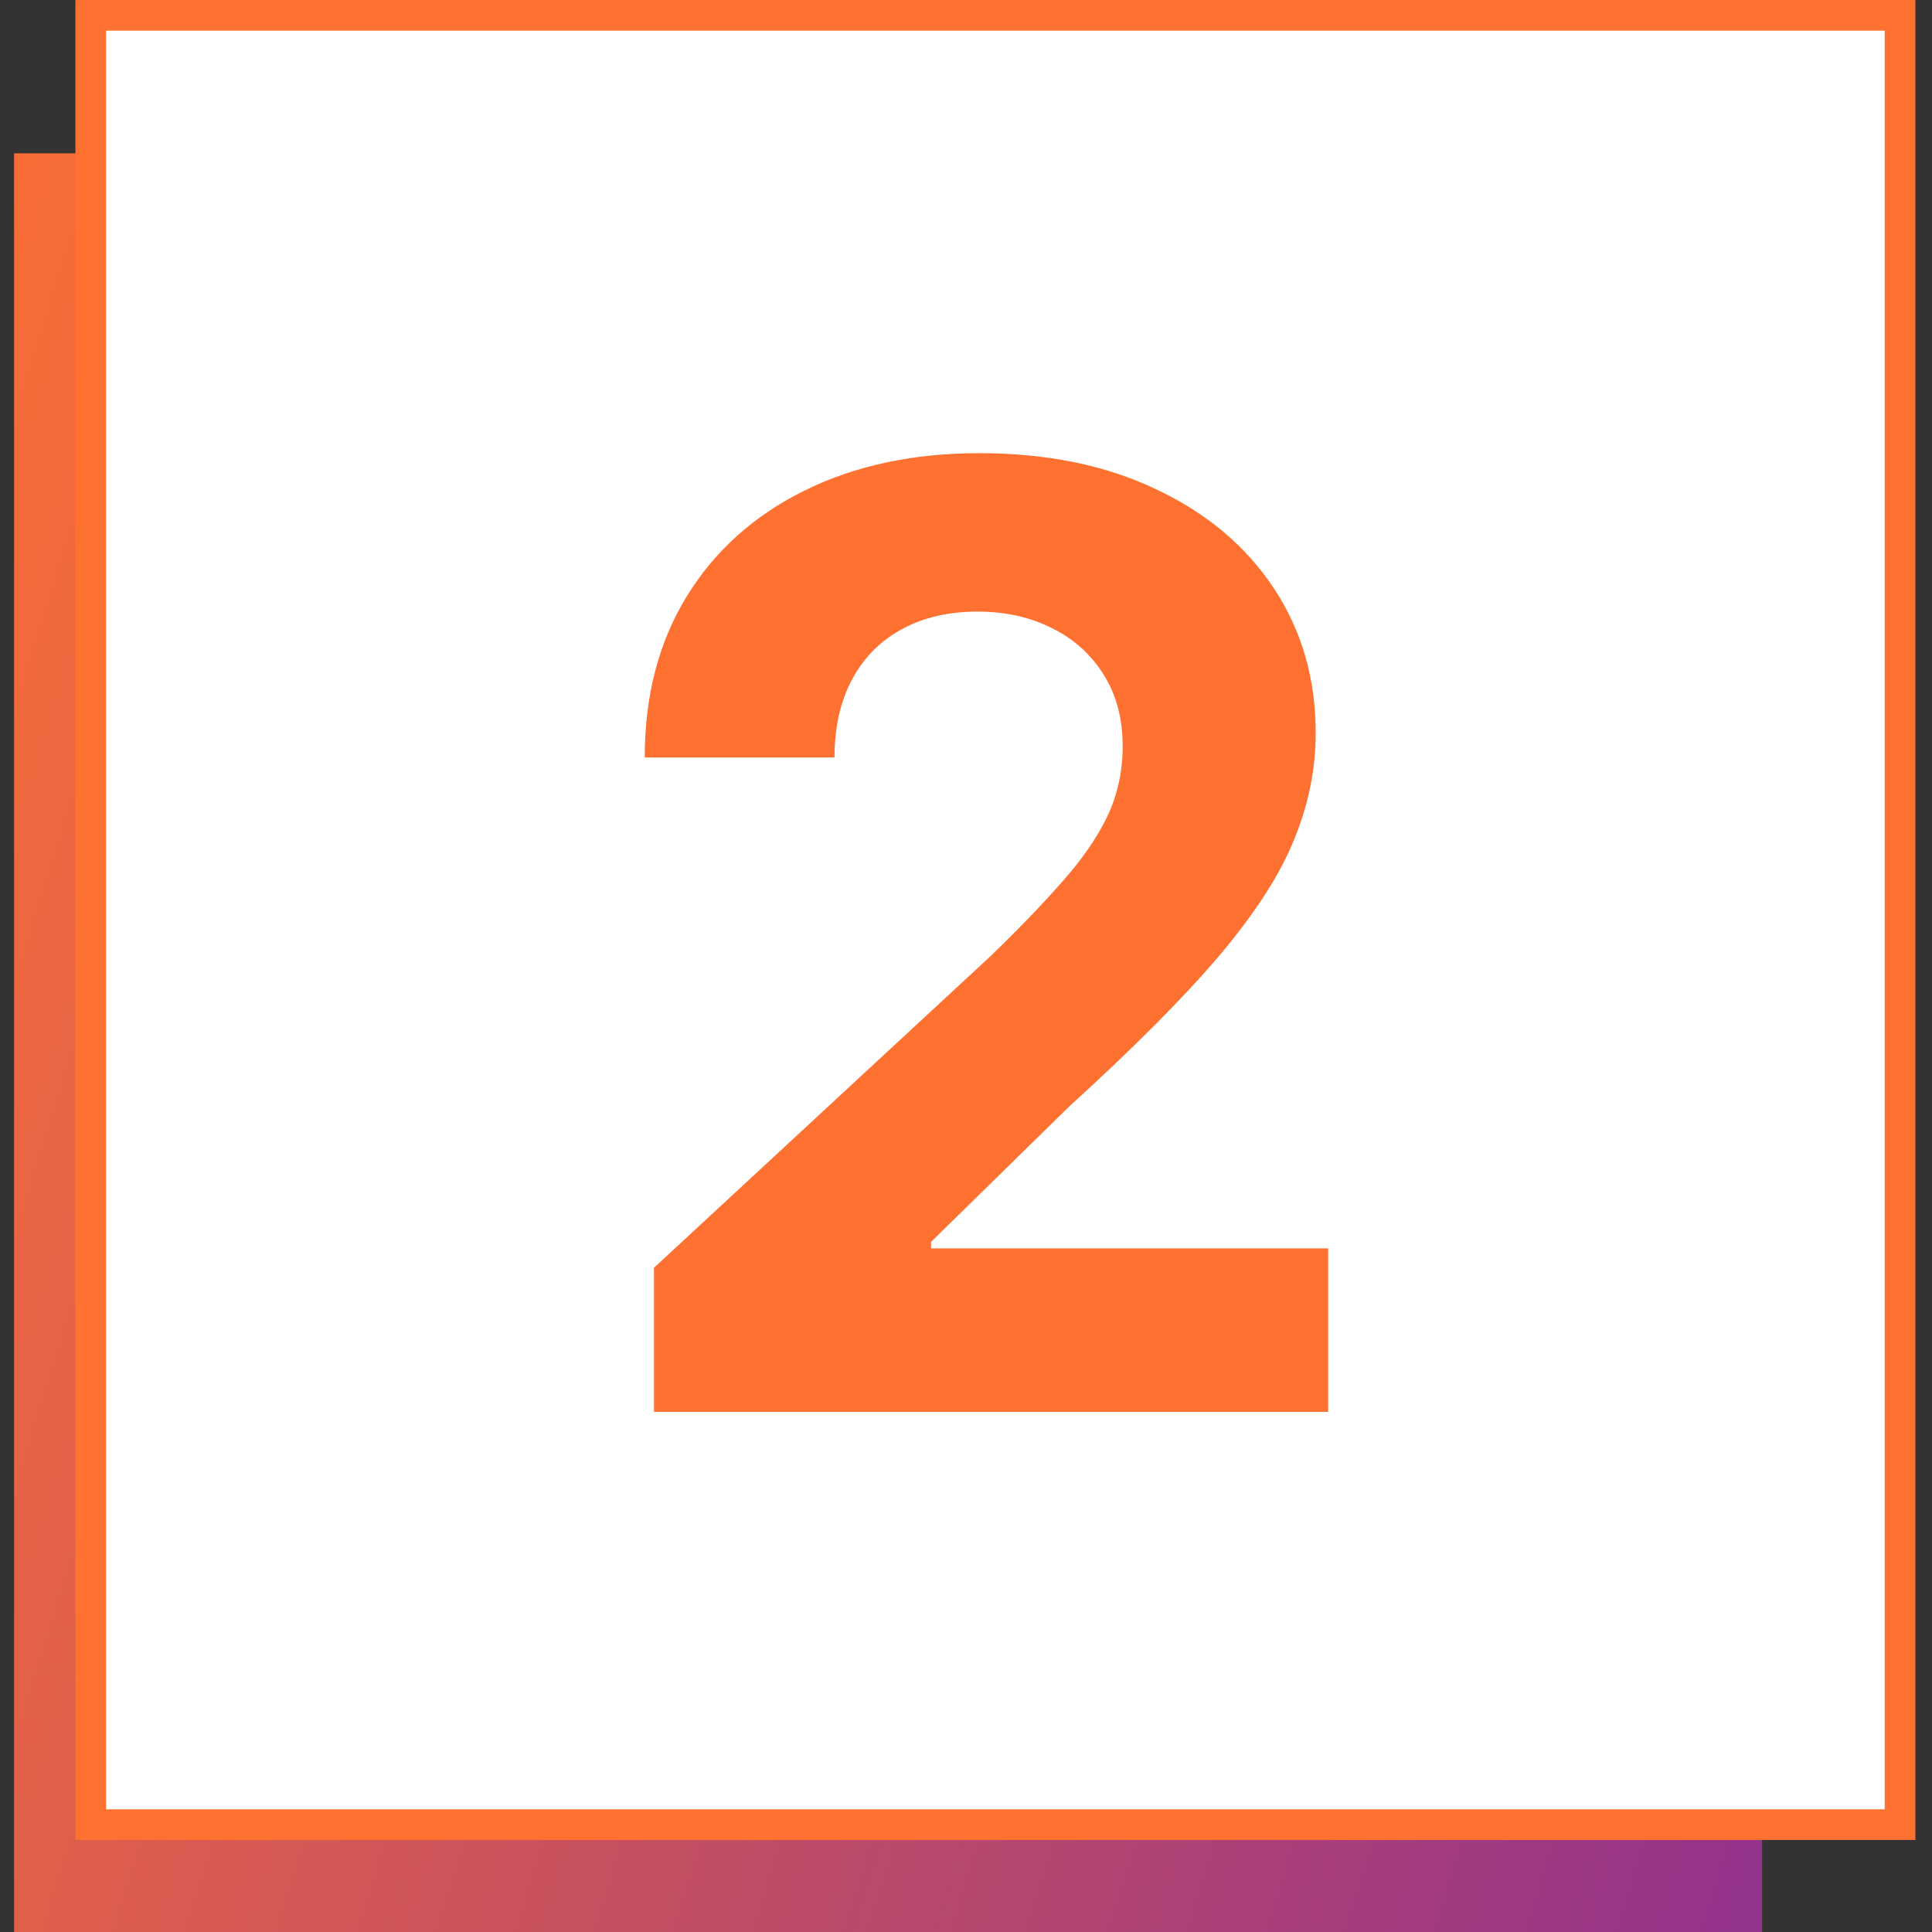
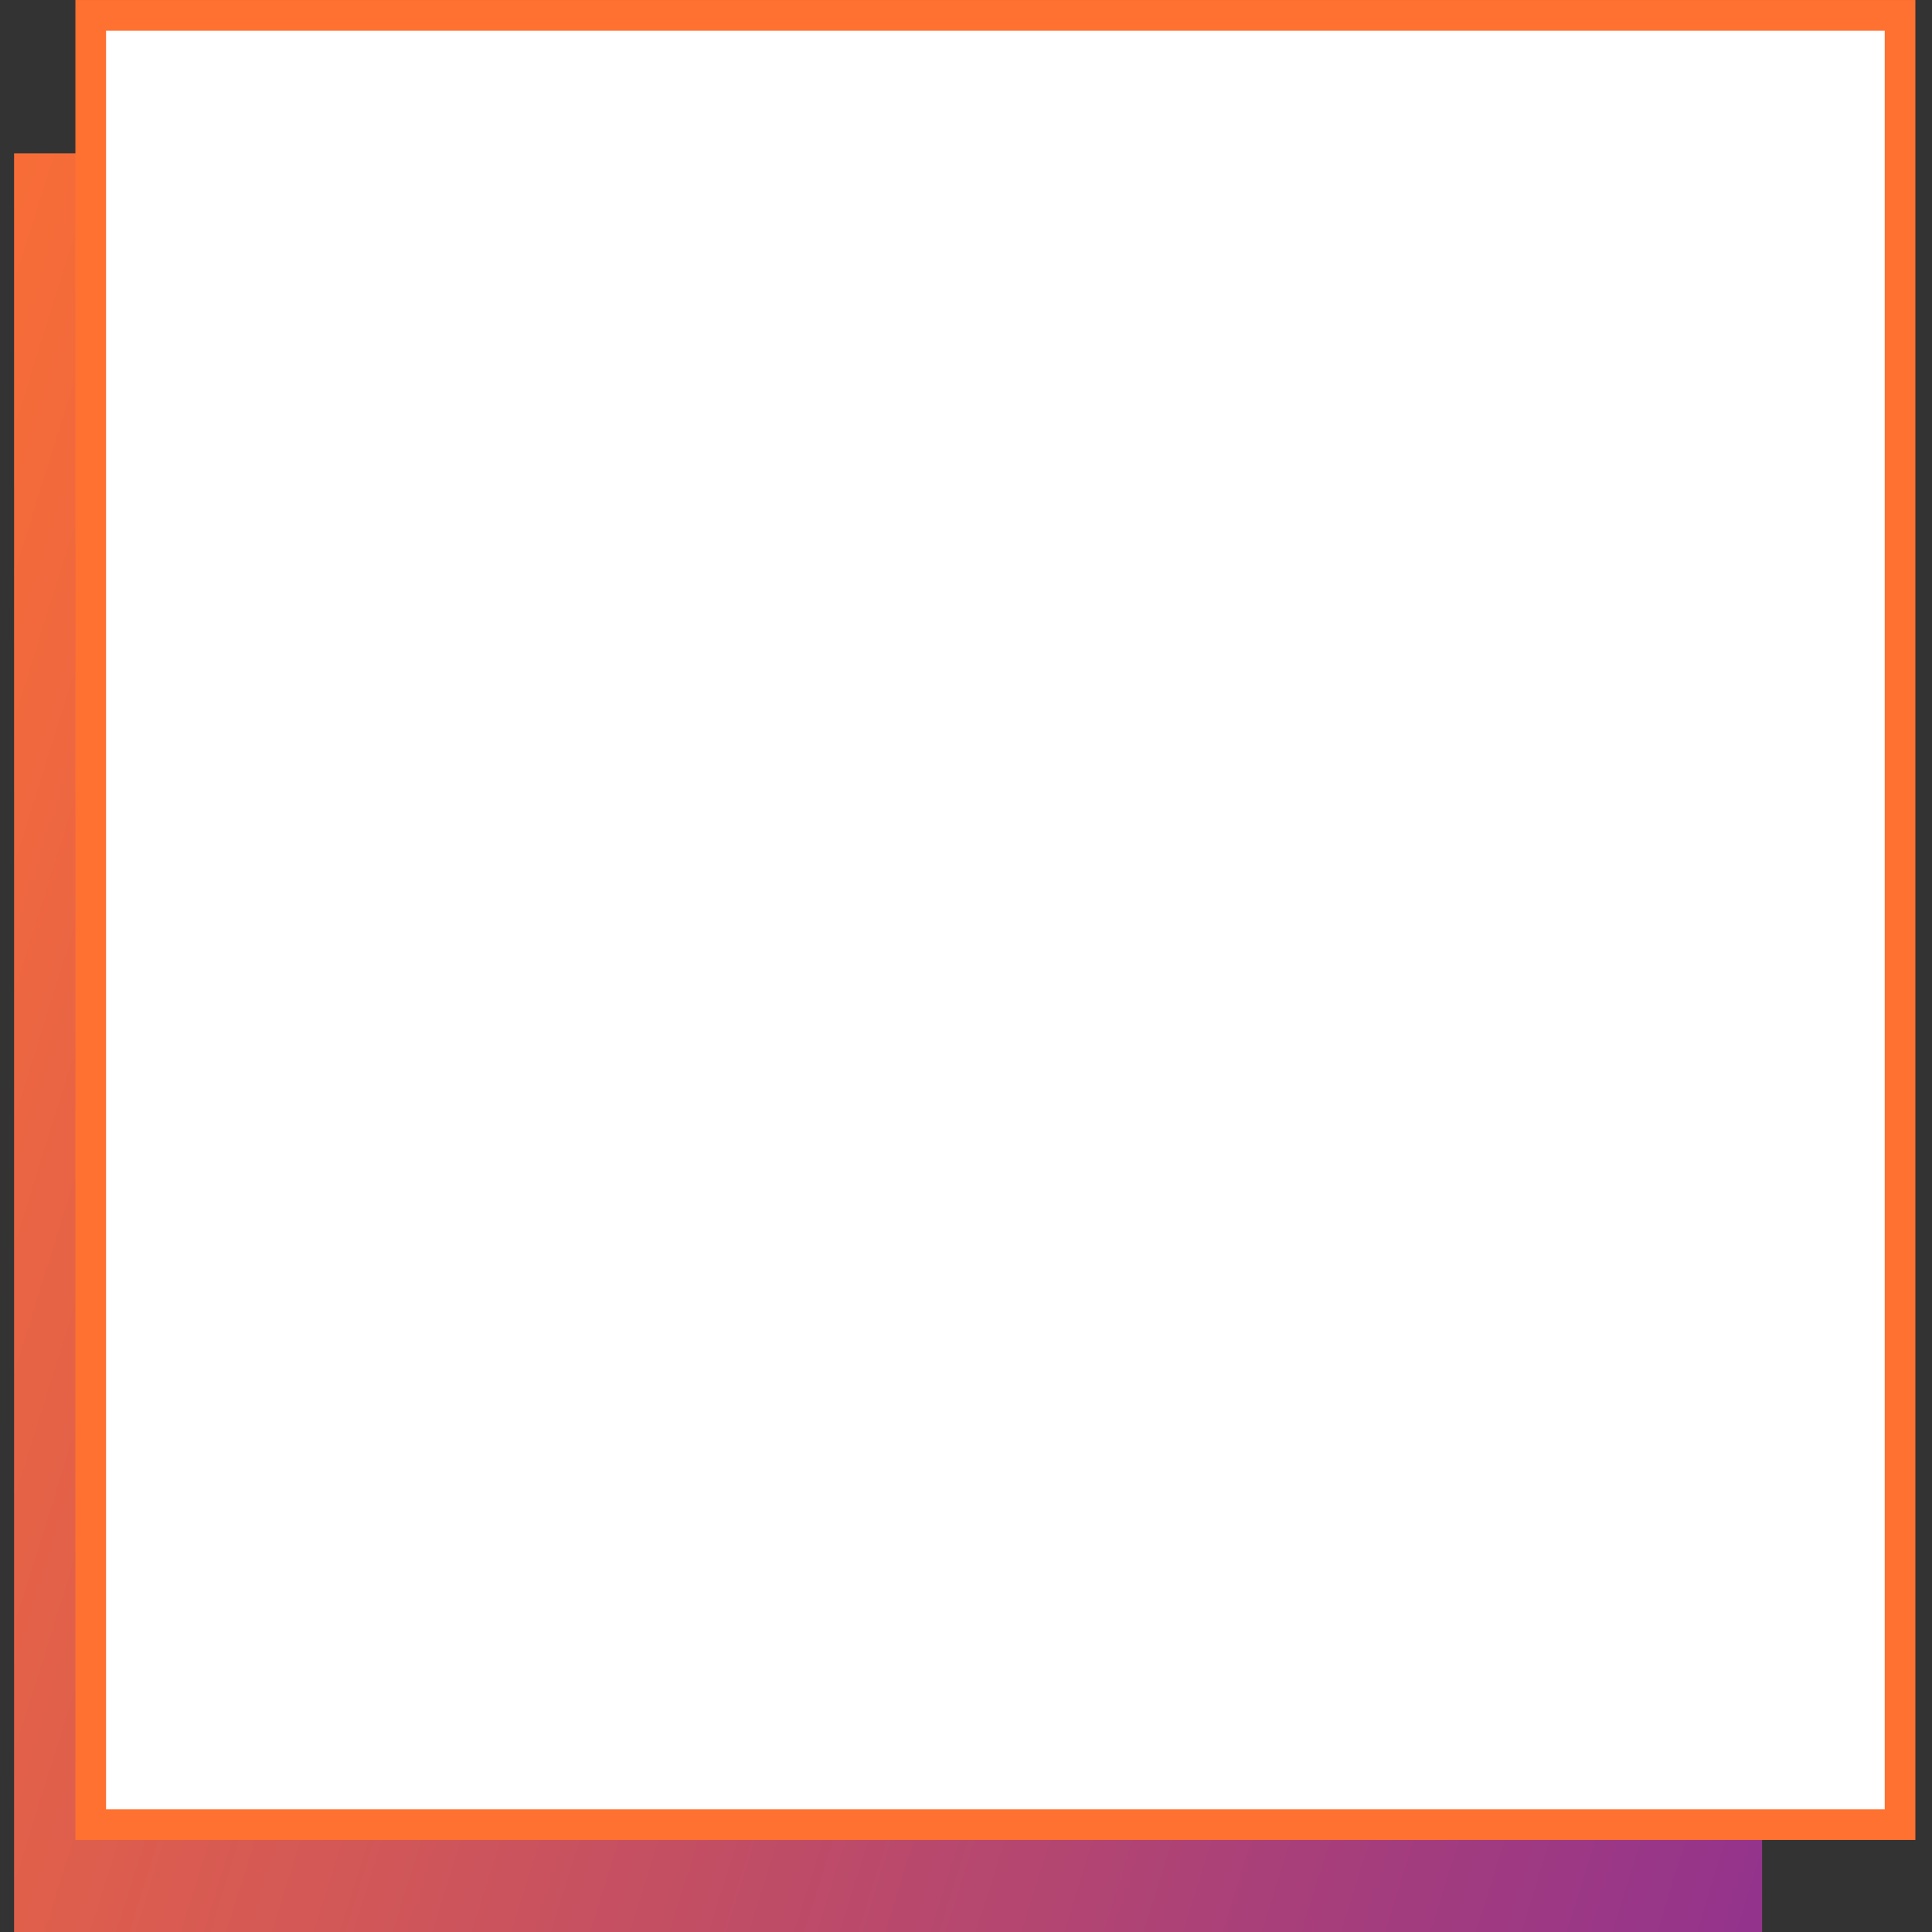
<svg xmlns="http://www.w3.org/2000/svg" width="52" height="52" viewBox="0 0 52 52" fill="none">
  <rect x="0" y="0" width="52" height="52" fill="#333333" stroke="none" />
  <rect x="0.379" y="4.127" width="47.048" height="47.873" fill="url(#paint0_linear_108_176)" />
  <rect x="2.442" y="0.413" width="48.698" height="48.698" fill="white" stroke="#FF7131" stroke-width="0.825" />
-   <path d="M17.602 38V34.122L26.662 25.733C27.433 24.987 28.079 24.316 28.601 23.719C29.131 23.122 29.533 22.538 29.807 21.967C30.08 21.387 30.217 20.761 30.217 20.09C30.217 19.344 30.047 18.702 29.707 18.163C29.368 17.616 28.904 17.198 28.315 16.908C27.727 16.61 27.06 16.461 26.314 16.461C25.535 16.461 24.856 16.618 24.276 16.933C23.696 17.248 23.248 17.699 22.934 18.288C22.619 18.876 22.461 19.576 22.461 20.388H17.353C17.353 18.723 17.73 17.277 18.484 16.05C19.238 14.824 20.294 13.875 21.653 13.204C23.012 12.533 24.578 12.197 26.352 12.197C28.174 12.197 29.761 12.521 31.112 13.167C32.471 13.805 33.527 14.691 34.281 15.827C35.035 16.962 35.412 18.263 35.412 19.729C35.412 20.691 35.222 21.639 34.84 22.576C34.468 23.512 33.801 24.552 32.84 25.695C31.878 26.831 30.523 28.194 28.775 29.784L25.059 33.426V33.6H35.748V38H17.602Z" fill="#FF7131" />
  <defs>
    <linearGradient id="paint0_linear_108_176" x1="-10.207" y1="24.872" x2="56.653" y2="45.744" gradientUnits="userSpaceOnUse">
      <stop stop-color="#FF7131" />
      <stop offset="1" stop-color="#872C96" />
    </linearGradient>
  </defs>
</svg>